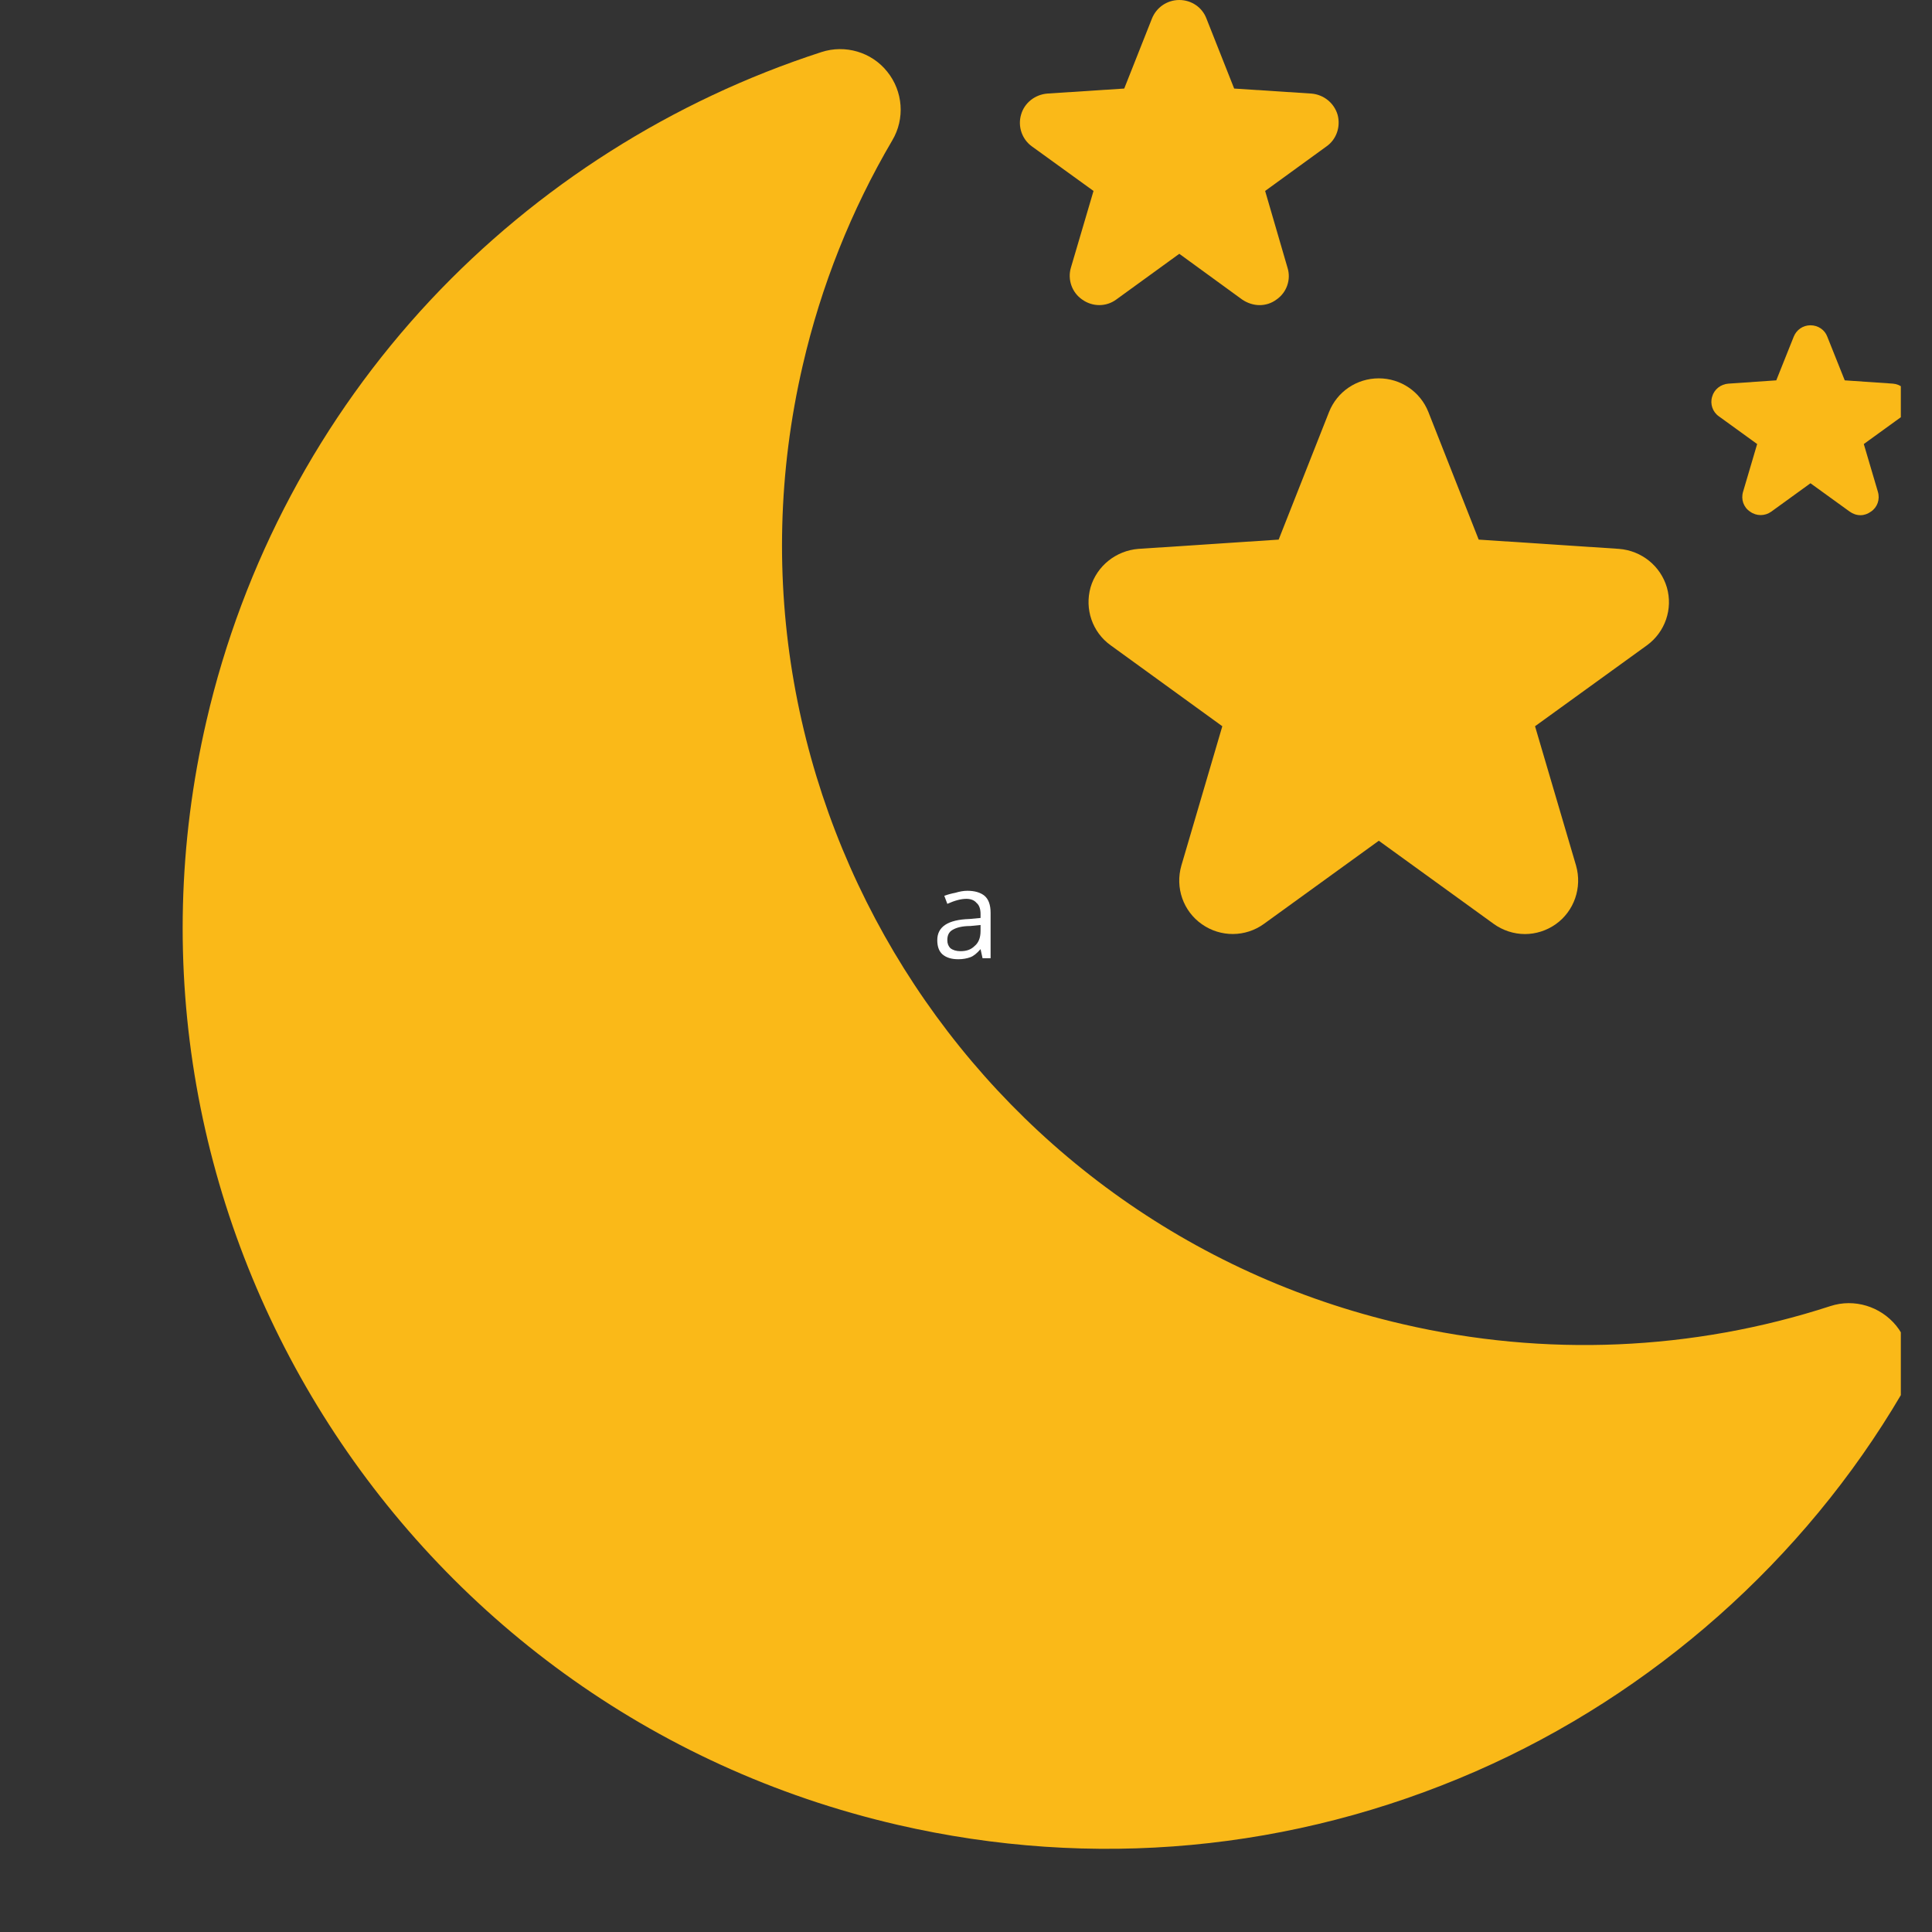
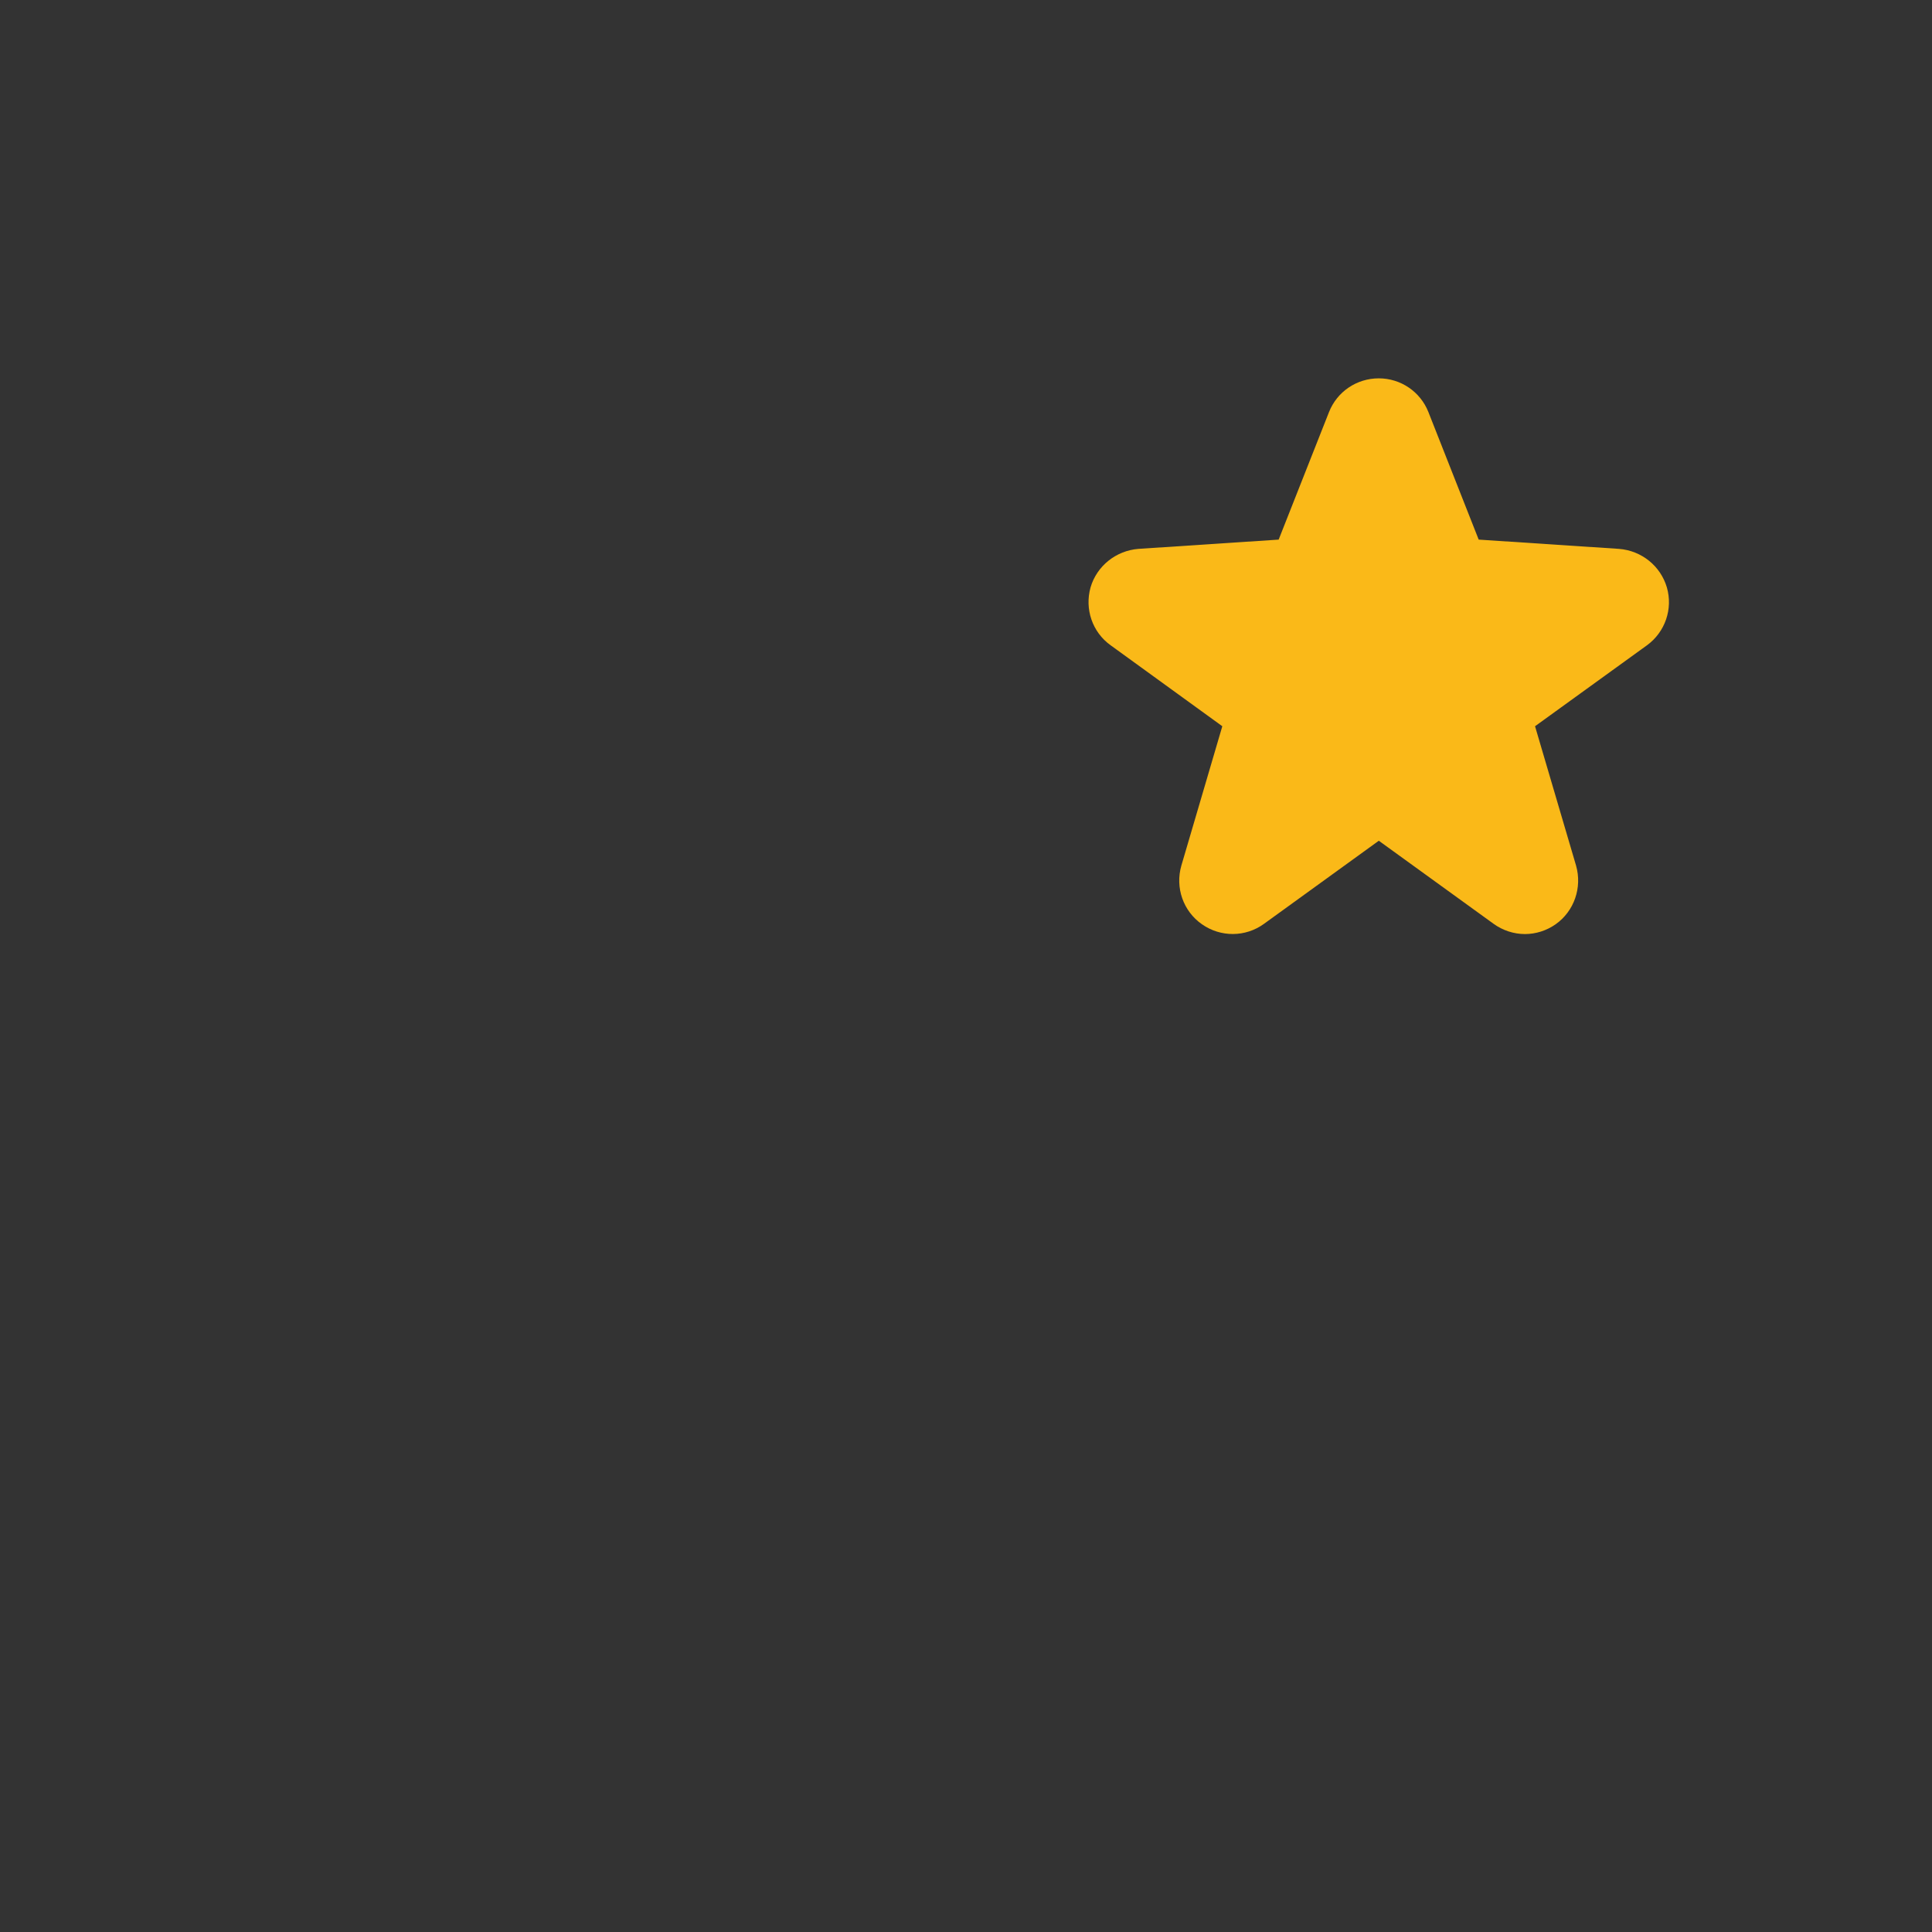
<svg xmlns="http://www.w3.org/2000/svg" width="40" zoomAndPan="magnify" viewBox="0 0 30 30" height="40" preserveAspectRatio="xMidYMid meet" version="1.0">
  <rect x="0" y="0" width="30" height="30" fill="#333333" stroke="none" />
  <defs>
    <g />
    <clipPath id="9de3c4a1be">
      <path d="M 2 0 L 29.516 0 L 29.516 29 L 2 29 Z M 2 0 " clip-rule="nonzero" />
    </clipPath>
    <clipPath id="7ae5319e8a">
-       <path d="M 26 5 L 29.516 5 L 29.516 8 L 26 8 Z M 26 5 " clip-rule="nonzero" />
-     </clipPath>
+       </clipPath>
  </defs>
  <g clip-path="url(#9de3c4a1be)">
-     <path fill="#fab918" d="M 29.445 20.586 C 29.199 20.285 28.793 20.16 28.422 20.281 C 26.281 20.977 23.988 21.074 21.785 20.562 C 15.098 19.02 10.918 12.34 12.465 5.672 C 12.75 4.438 13.219 3.262 13.855 2.18 C 14.055 1.844 14.023 1.418 13.777 1.113 C 13.535 0.809 13.125 0.688 12.754 0.809 C 10.441 1.559 8.348 2.887 6.688 4.656 C 4.977 6.484 3.773 8.742 3.207 11.188 C 1.426 18.867 6.238 26.559 13.938 28.336 C 16.969 29.035 20.074 28.746 22.918 27.504 C 25.668 26.301 28.012 24.223 29.523 21.652 C 29.723 21.316 29.691 20.891 29.445 20.586 " fill-opacity="1" fill-rule="nonzero" />
-   </g>
+     </g>
  <path fill="#fab918" d="M 25.883 9.121 C 25.785 8.789 25.492 8.551 25.141 8.523 L 22.961 8.379 L 22.18 6.398 C 22.055 6.082 21.75 5.875 21.41 5.875 C 21.066 5.875 20.762 6.082 20.637 6.398 L 19.855 8.379 L 17.676 8.523 C 17.328 8.551 17.031 8.789 16.934 9.121 C 16.84 9.457 16.961 9.816 17.246 10.02 L 18.98 11.277 L 18.344 13.441 C 18.246 13.781 18.371 14.148 18.664 14.352 C 18.953 14.555 19.34 14.555 19.629 14.344 L 21.41 13.055 L 23.191 14.344 C 23.336 14.449 23.508 14.504 23.68 14.504 C 23.844 14.504 24.012 14.453 24.156 14.352 C 24.445 14.148 24.57 13.781 24.473 13.441 L 23.836 11.277 L 25.574 10.02 C 25.855 9.816 25.98 9.457 25.883 9.121 " fill-opacity="1" fill-rule="nonzero" />
-   <path fill="#fab918" d="M 20.77 1.781 C 20.715 1.598 20.555 1.469 20.363 1.453 L 19.164 1.375 L 18.734 0.289 C 18.668 0.113 18.5 0 18.312 0 C 18.125 0 17.957 0.113 17.887 0.289 L 17.457 1.375 L 16.262 1.453 C 16.07 1.469 15.906 1.598 15.855 1.781 C 15.801 1.965 15.871 2.164 16.023 2.273 L 16.98 2.965 L 16.629 4.156 C 16.574 4.34 16.645 4.543 16.805 4.652 C 16.965 4.766 17.176 4.766 17.332 4.652 L 18.312 3.941 L 19.289 4.652 C 19.371 4.707 19.465 4.738 19.559 4.738 C 19.648 4.738 19.742 4.711 19.82 4.652 C 19.98 4.543 20.051 4.34 19.992 4.156 L 19.645 2.965 L 20.598 2.273 C 20.754 2.164 20.82 1.965 20.77 1.781 " fill-opacity="1" fill-rule="nonzero" />
  <g clip-path="url(#7ae5319e8a)">
-     <path fill="#fab918" d="M 29.641 6.16 C 29.609 6.047 29.508 5.965 29.391 5.957 L 28.645 5.906 L 28.375 5.23 C 28.336 5.121 28.23 5.051 28.113 5.051 C 27.996 5.051 27.895 5.121 27.852 5.23 L 27.582 5.906 L 26.84 5.957 C 26.719 5.965 26.617 6.047 26.586 6.16 C 26.551 6.273 26.594 6.398 26.691 6.465 L 27.285 6.895 L 27.066 7.637 C 27.031 7.754 27.074 7.879 27.176 7.945 C 27.273 8.016 27.406 8.016 27.504 7.945 L 28.113 7.504 L 28.723 7.945 C 28.773 7.98 28.828 8 28.891 8 C 28.945 8 29.004 7.98 29.051 7.945 C 29.152 7.879 29.195 7.754 29.16 7.637 L 28.941 6.895 L 29.535 6.465 C 29.633 6.398 29.676 6.273 29.641 6.16 " fill-opacity="1" fill-rule="nonzero" />
-   </g>
+     </g>
  <g fill="#ffffff" fill-opacity="1">
    <g transform="translate(14.46, 14.879)">
      <g>
-         <path d="M 0.797 0 L 0.766 -0.141 C 0.711 -0.078 0.66 -0.035 0.609 -0.016 C 0.555 0.004 0.492 0.016 0.422 0.016 C 0.316 0.016 0.234 -0.008 0.172 -0.062 C 0.117 -0.113 0.094 -0.188 0.094 -0.281 C 0.094 -0.488 0.258 -0.598 0.594 -0.609 L 0.766 -0.625 L 0.766 -0.688 C 0.766 -0.77 0.742 -0.828 0.703 -0.859 C 0.672 -0.898 0.617 -0.922 0.547 -0.922 C 0.461 -0.922 0.363 -0.895 0.25 -0.844 L 0.203 -0.969 C 0.254 -0.988 0.312 -1.004 0.375 -1.016 C 0.438 -1.035 0.5 -1.047 0.562 -1.047 C 0.676 -1.047 0.766 -1.02 0.828 -0.969 C 0.891 -0.914 0.922 -0.828 0.922 -0.703 L 0.922 0 Z M 0.453 -0.109 C 0.547 -0.109 0.617 -0.133 0.672 -0.188 C 0.734 -0.238 0.766 -0.316 0.766 -0.422 L 0.766 -0.516 L 0.609 -0.5 C 0.484 -0.5 0.391 -0.477 0.328 -0.438 C 0.273 -0.406 0.25 -0.352 0.25 -0.281 C 0.25 -0.227 0.266 -0.188 0.297 -0.156 C 0.336 -0.125 0.391 -0.109 0.453 -0.109 Z M 0.453 -0.109 " />
-       </g>
+         </g>
    </g>
  </g>
</svg>